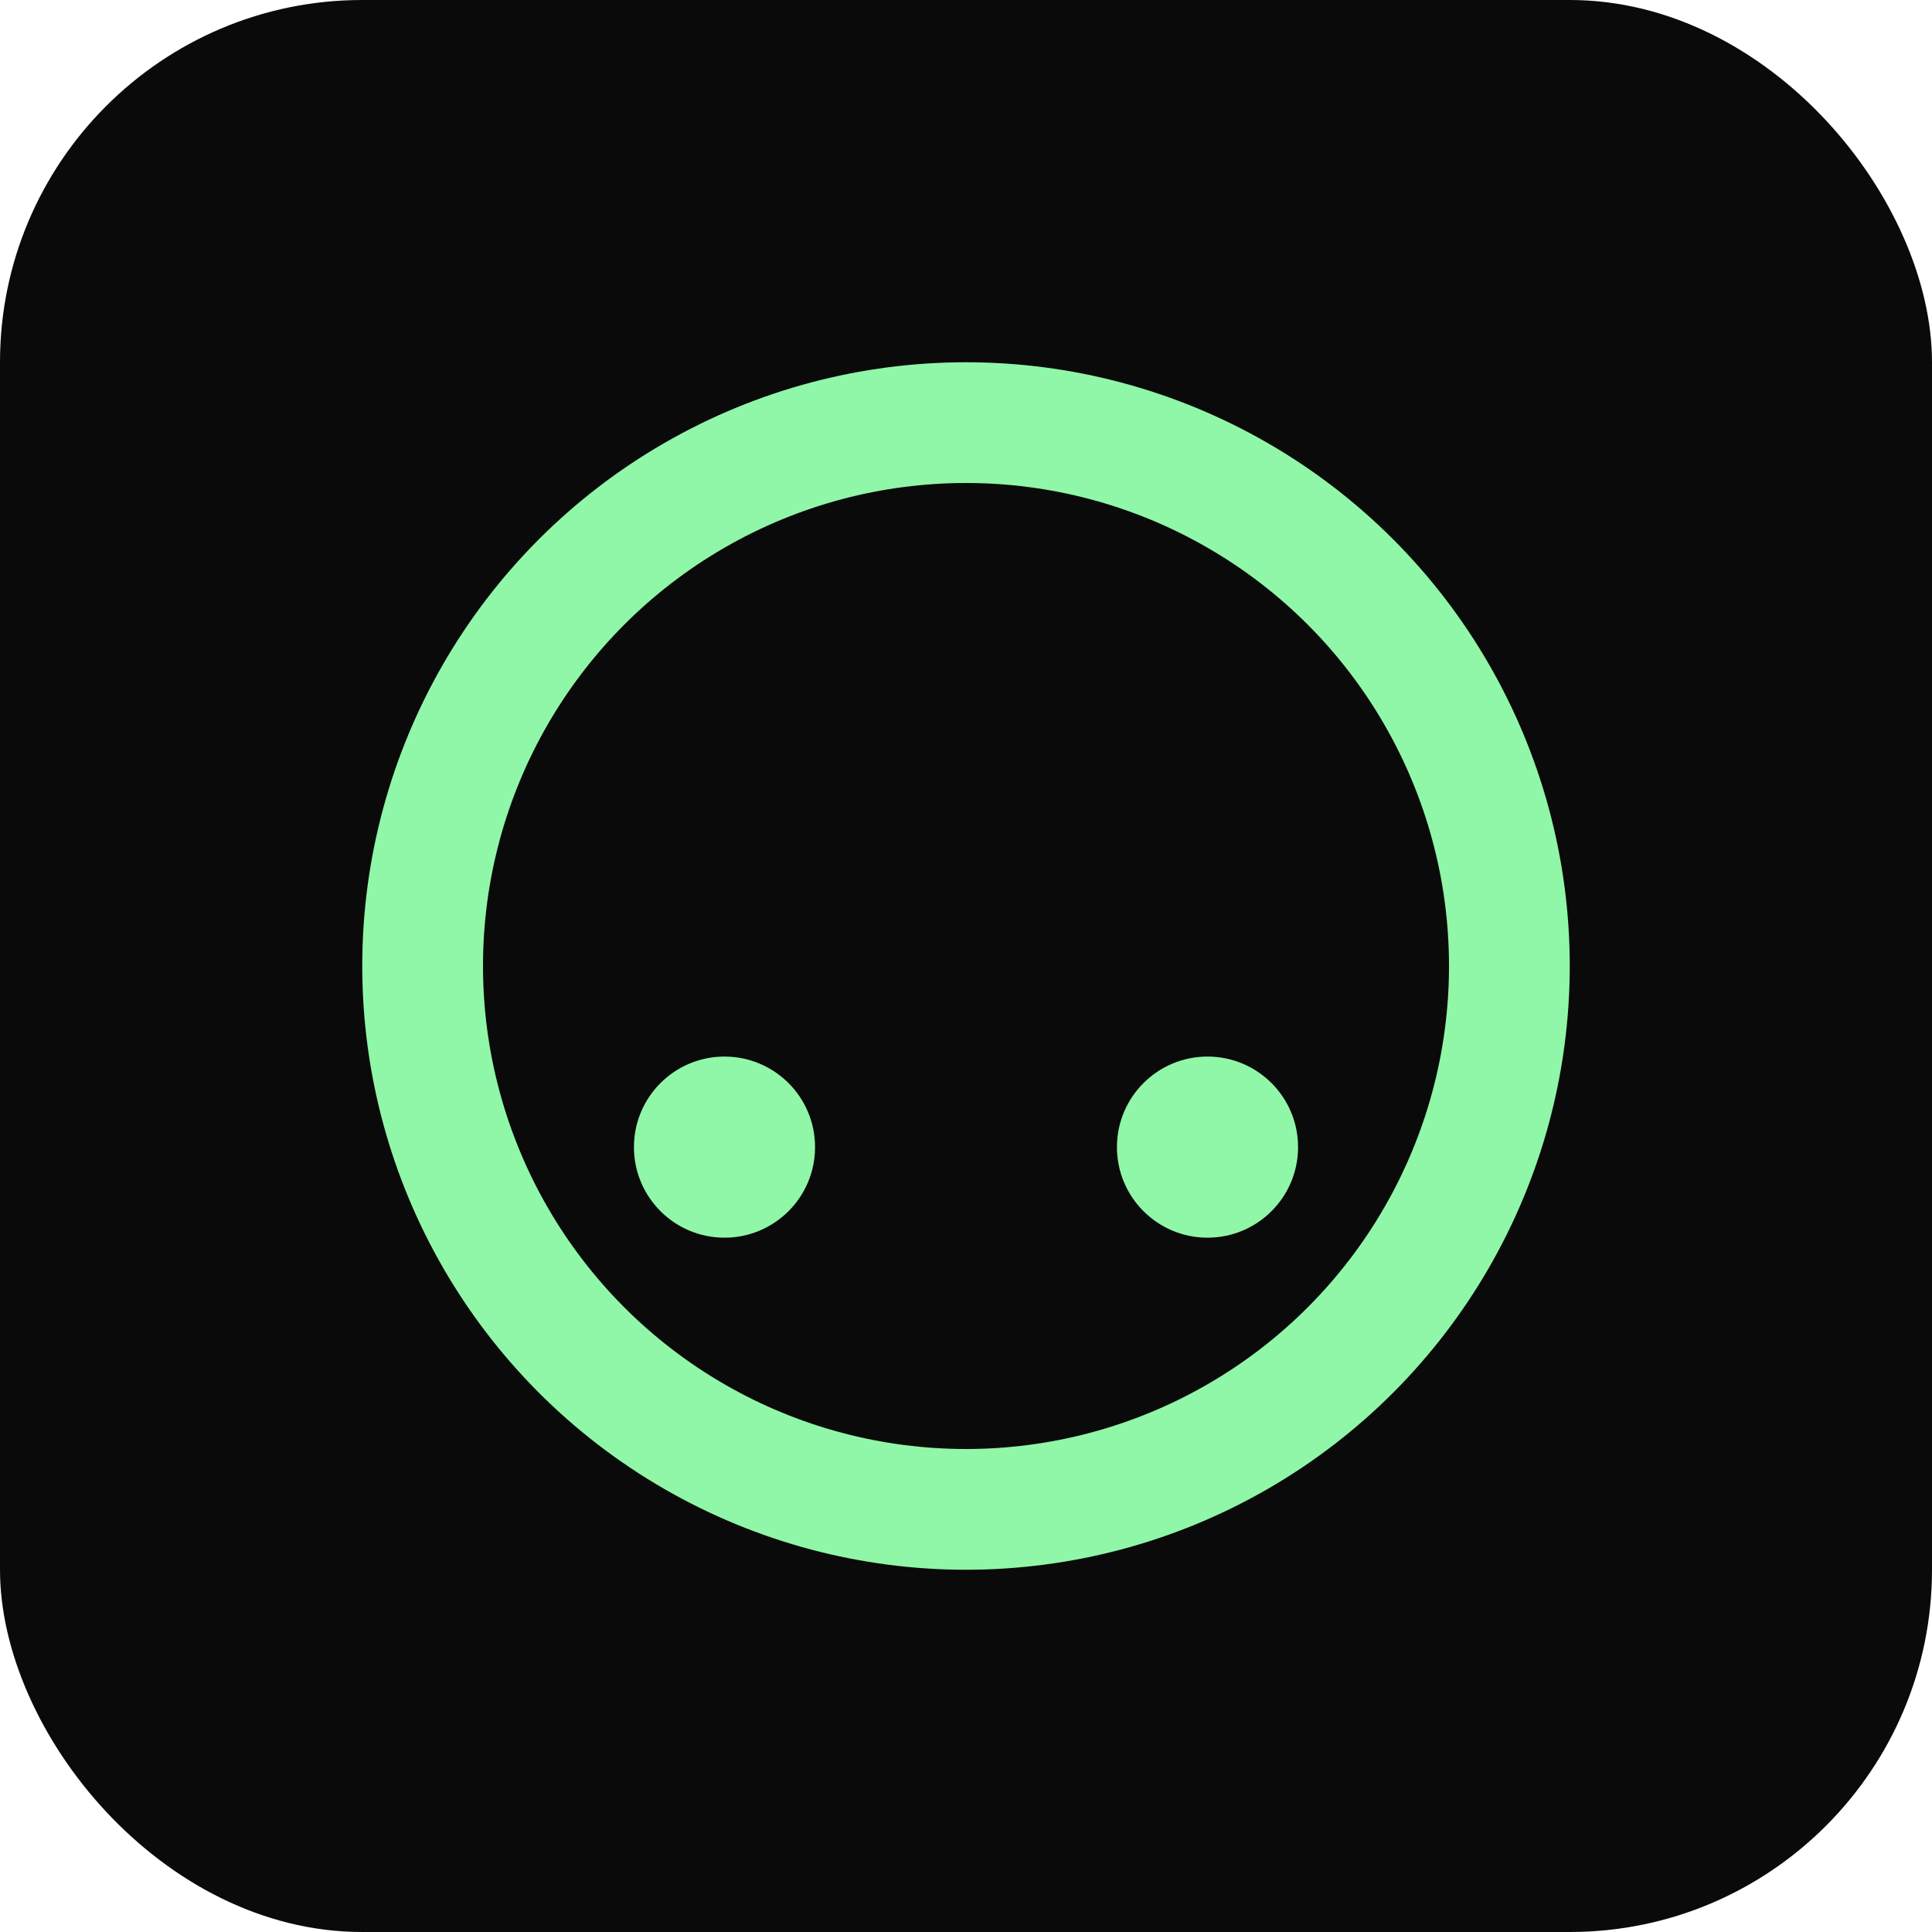
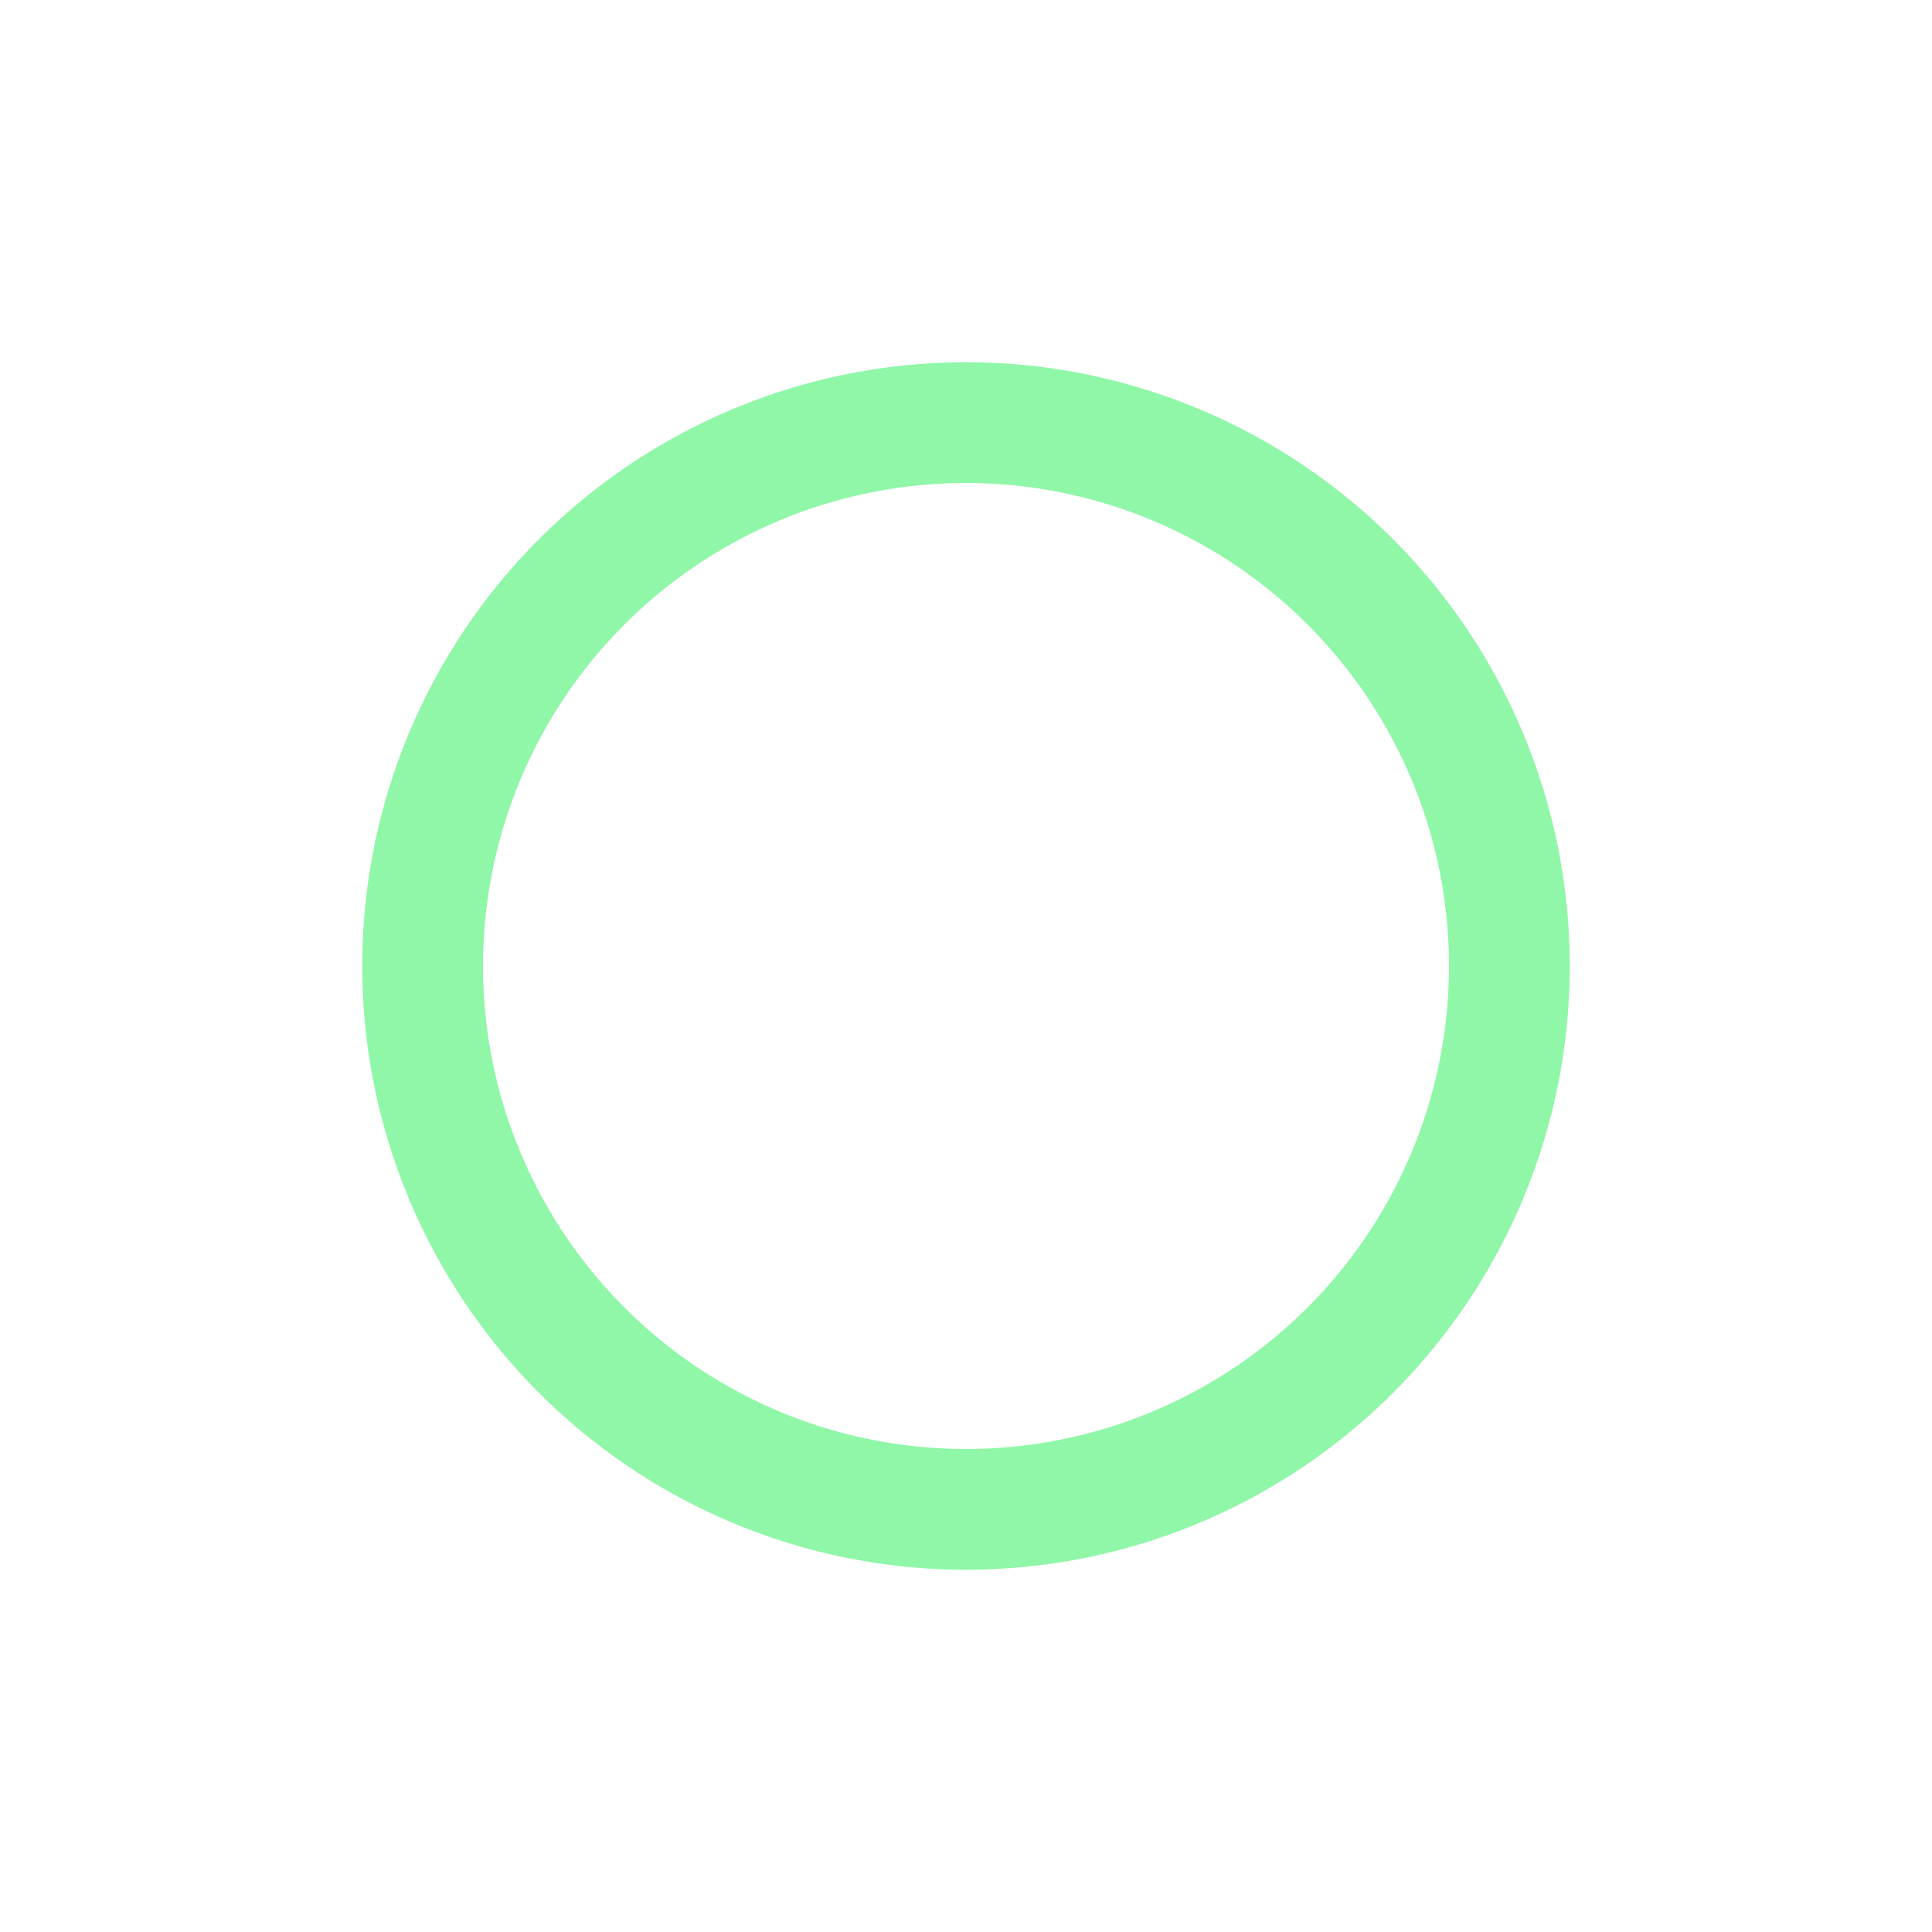
<svg xmlns="http://www.w3.org/2000/svg" viewBox="0 0 64 64">
-   <rect width="64" height="64" rx="12" fill="#0a0a0a" />
  <circle cx="32" cy="32" r="18" stroke="#8ff7a7" stroke-width="4" fill="none" />
-   <circle cx="24" cy="38" r="3" fill="#8ff7a7" />
-   <circle cx="40" cy="38" r="3" fill="#8ff7a7" />
</svg>